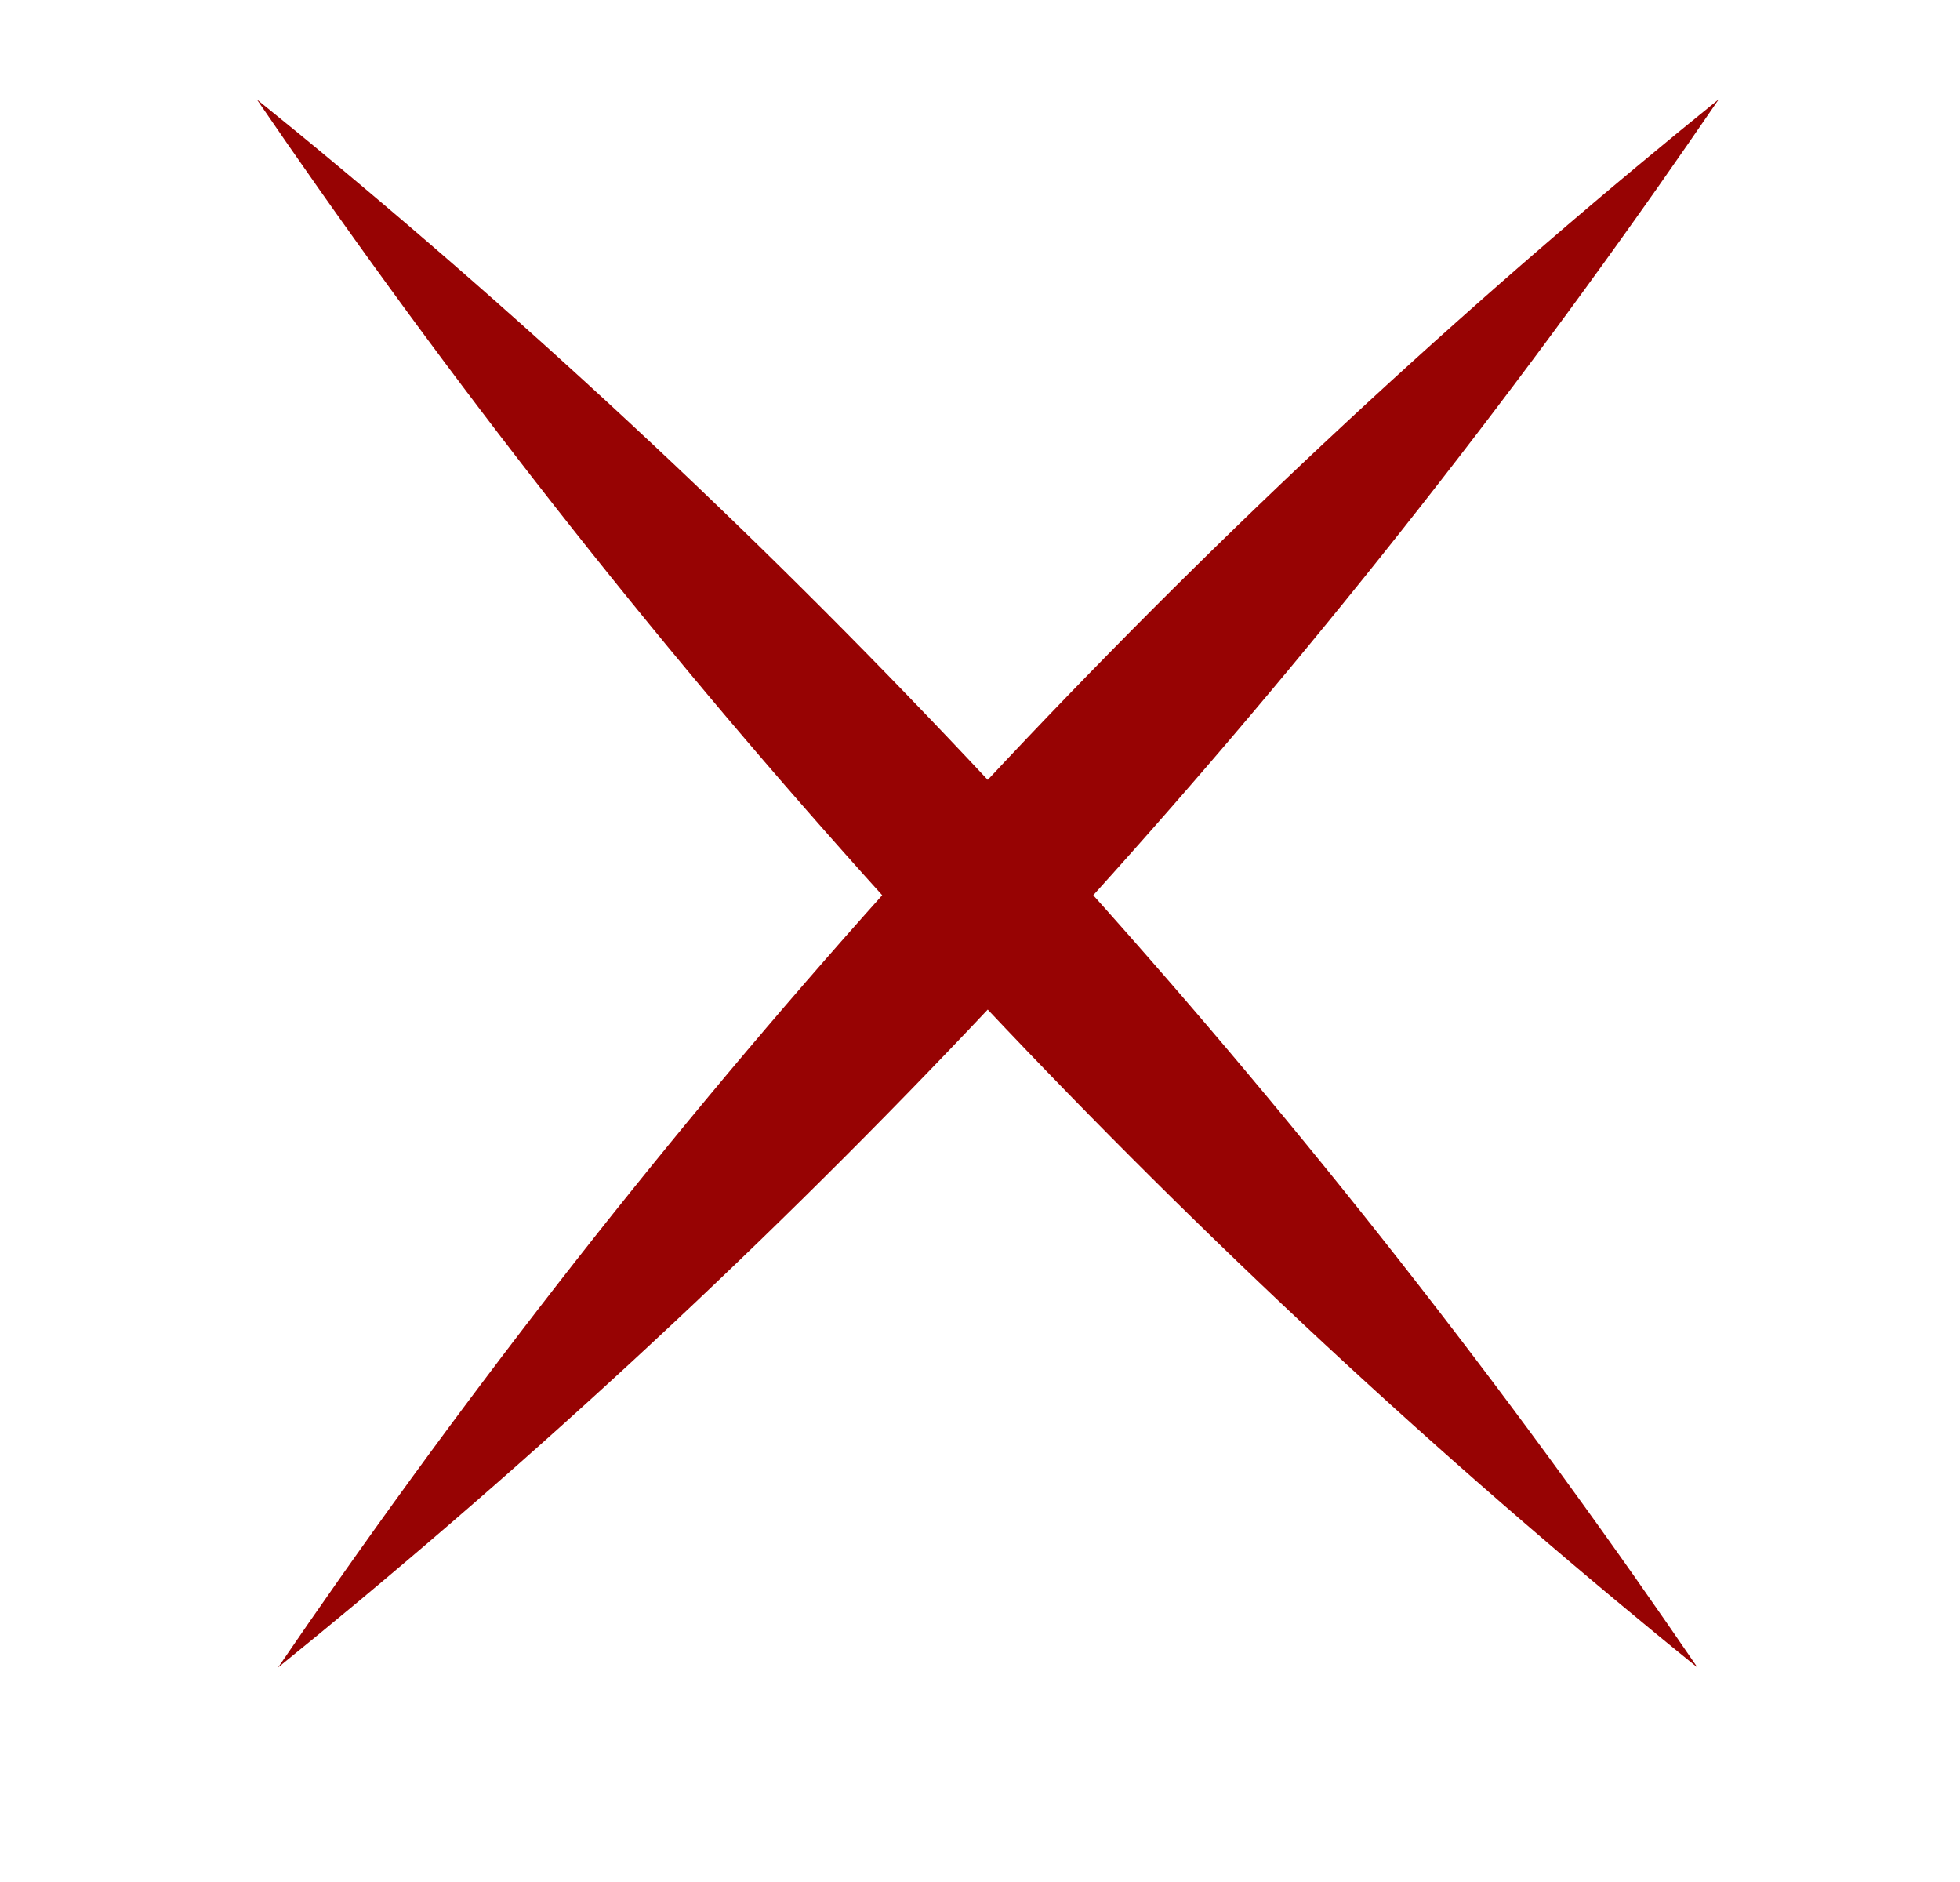
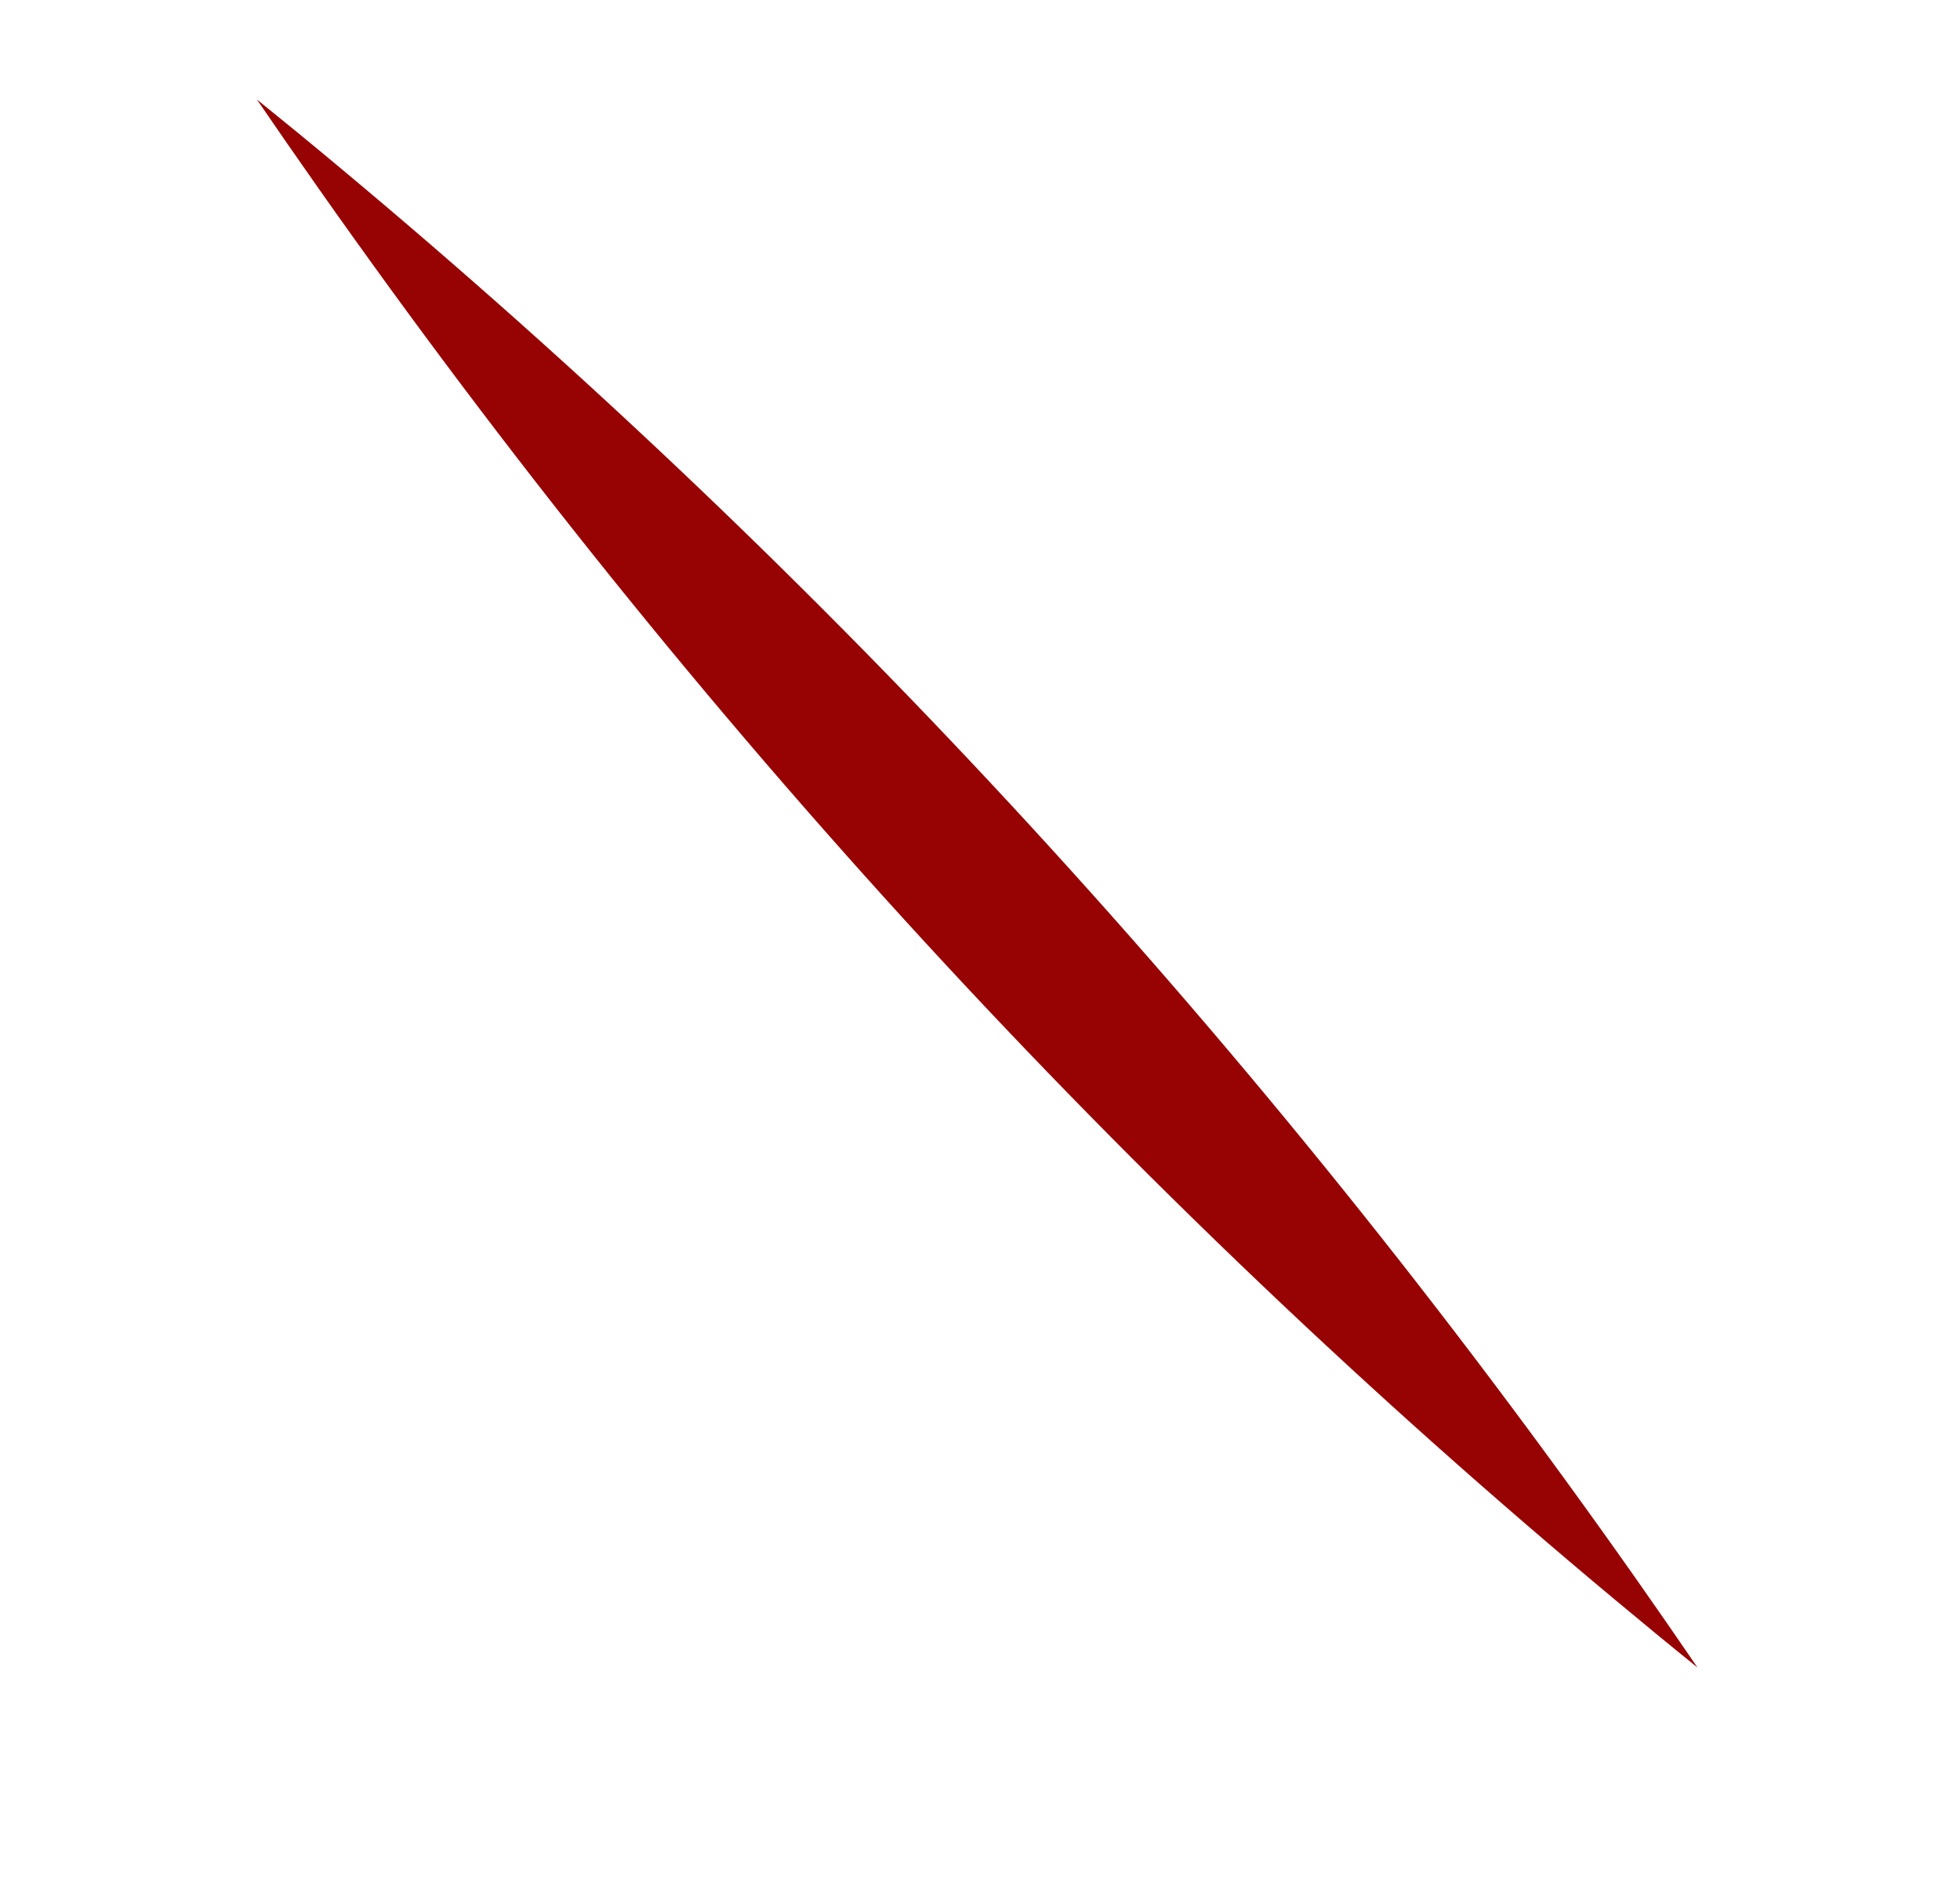
<svg xmlns="http://www.w3.org/2000/svg" width="25" height="24" viewBox="0 0 25 24" fill="none">
-   <path d="M3.547 21.264C3.898 20.98 4.247 20.693 4.594 20.404C7.716 17.802 10.655 15.001 13.412 12.001C16.168 9.001 18.741 5.803 21.133 2.406C21.398 2.028 21.662 1.648 21.923 1.266C21.571 1.55 21.222 1.837 20.875 2.126C17.754 4.728 14.815 7.529 12.058 10.528C9.302 13.528 6.728 16.727 4.337 20.124C4.072 20.501 3.808 20.881 3.547 21.264Z" fill="#970303" />
  <path d="M3.276 1.268C3.537 1.65 3.801 2.03 4.066 2.407C6.457 5.805 9.031 9.003 11.787 12.003C14.544 15.002 17.483 17.803 20.605 20.405C20.951 20.694 21.3 20.981 21.652 21.265C21.391 20.883 21.127 20.503 20.862 20.125C18.471 16.728 15.897 13.53 13.141 10.53C10.384 7.53 7.445 4.73 4.324 2.128C3.977 1.838 3.628 1.552 3.276 1.268Z" fill="#970303" />
</svg>